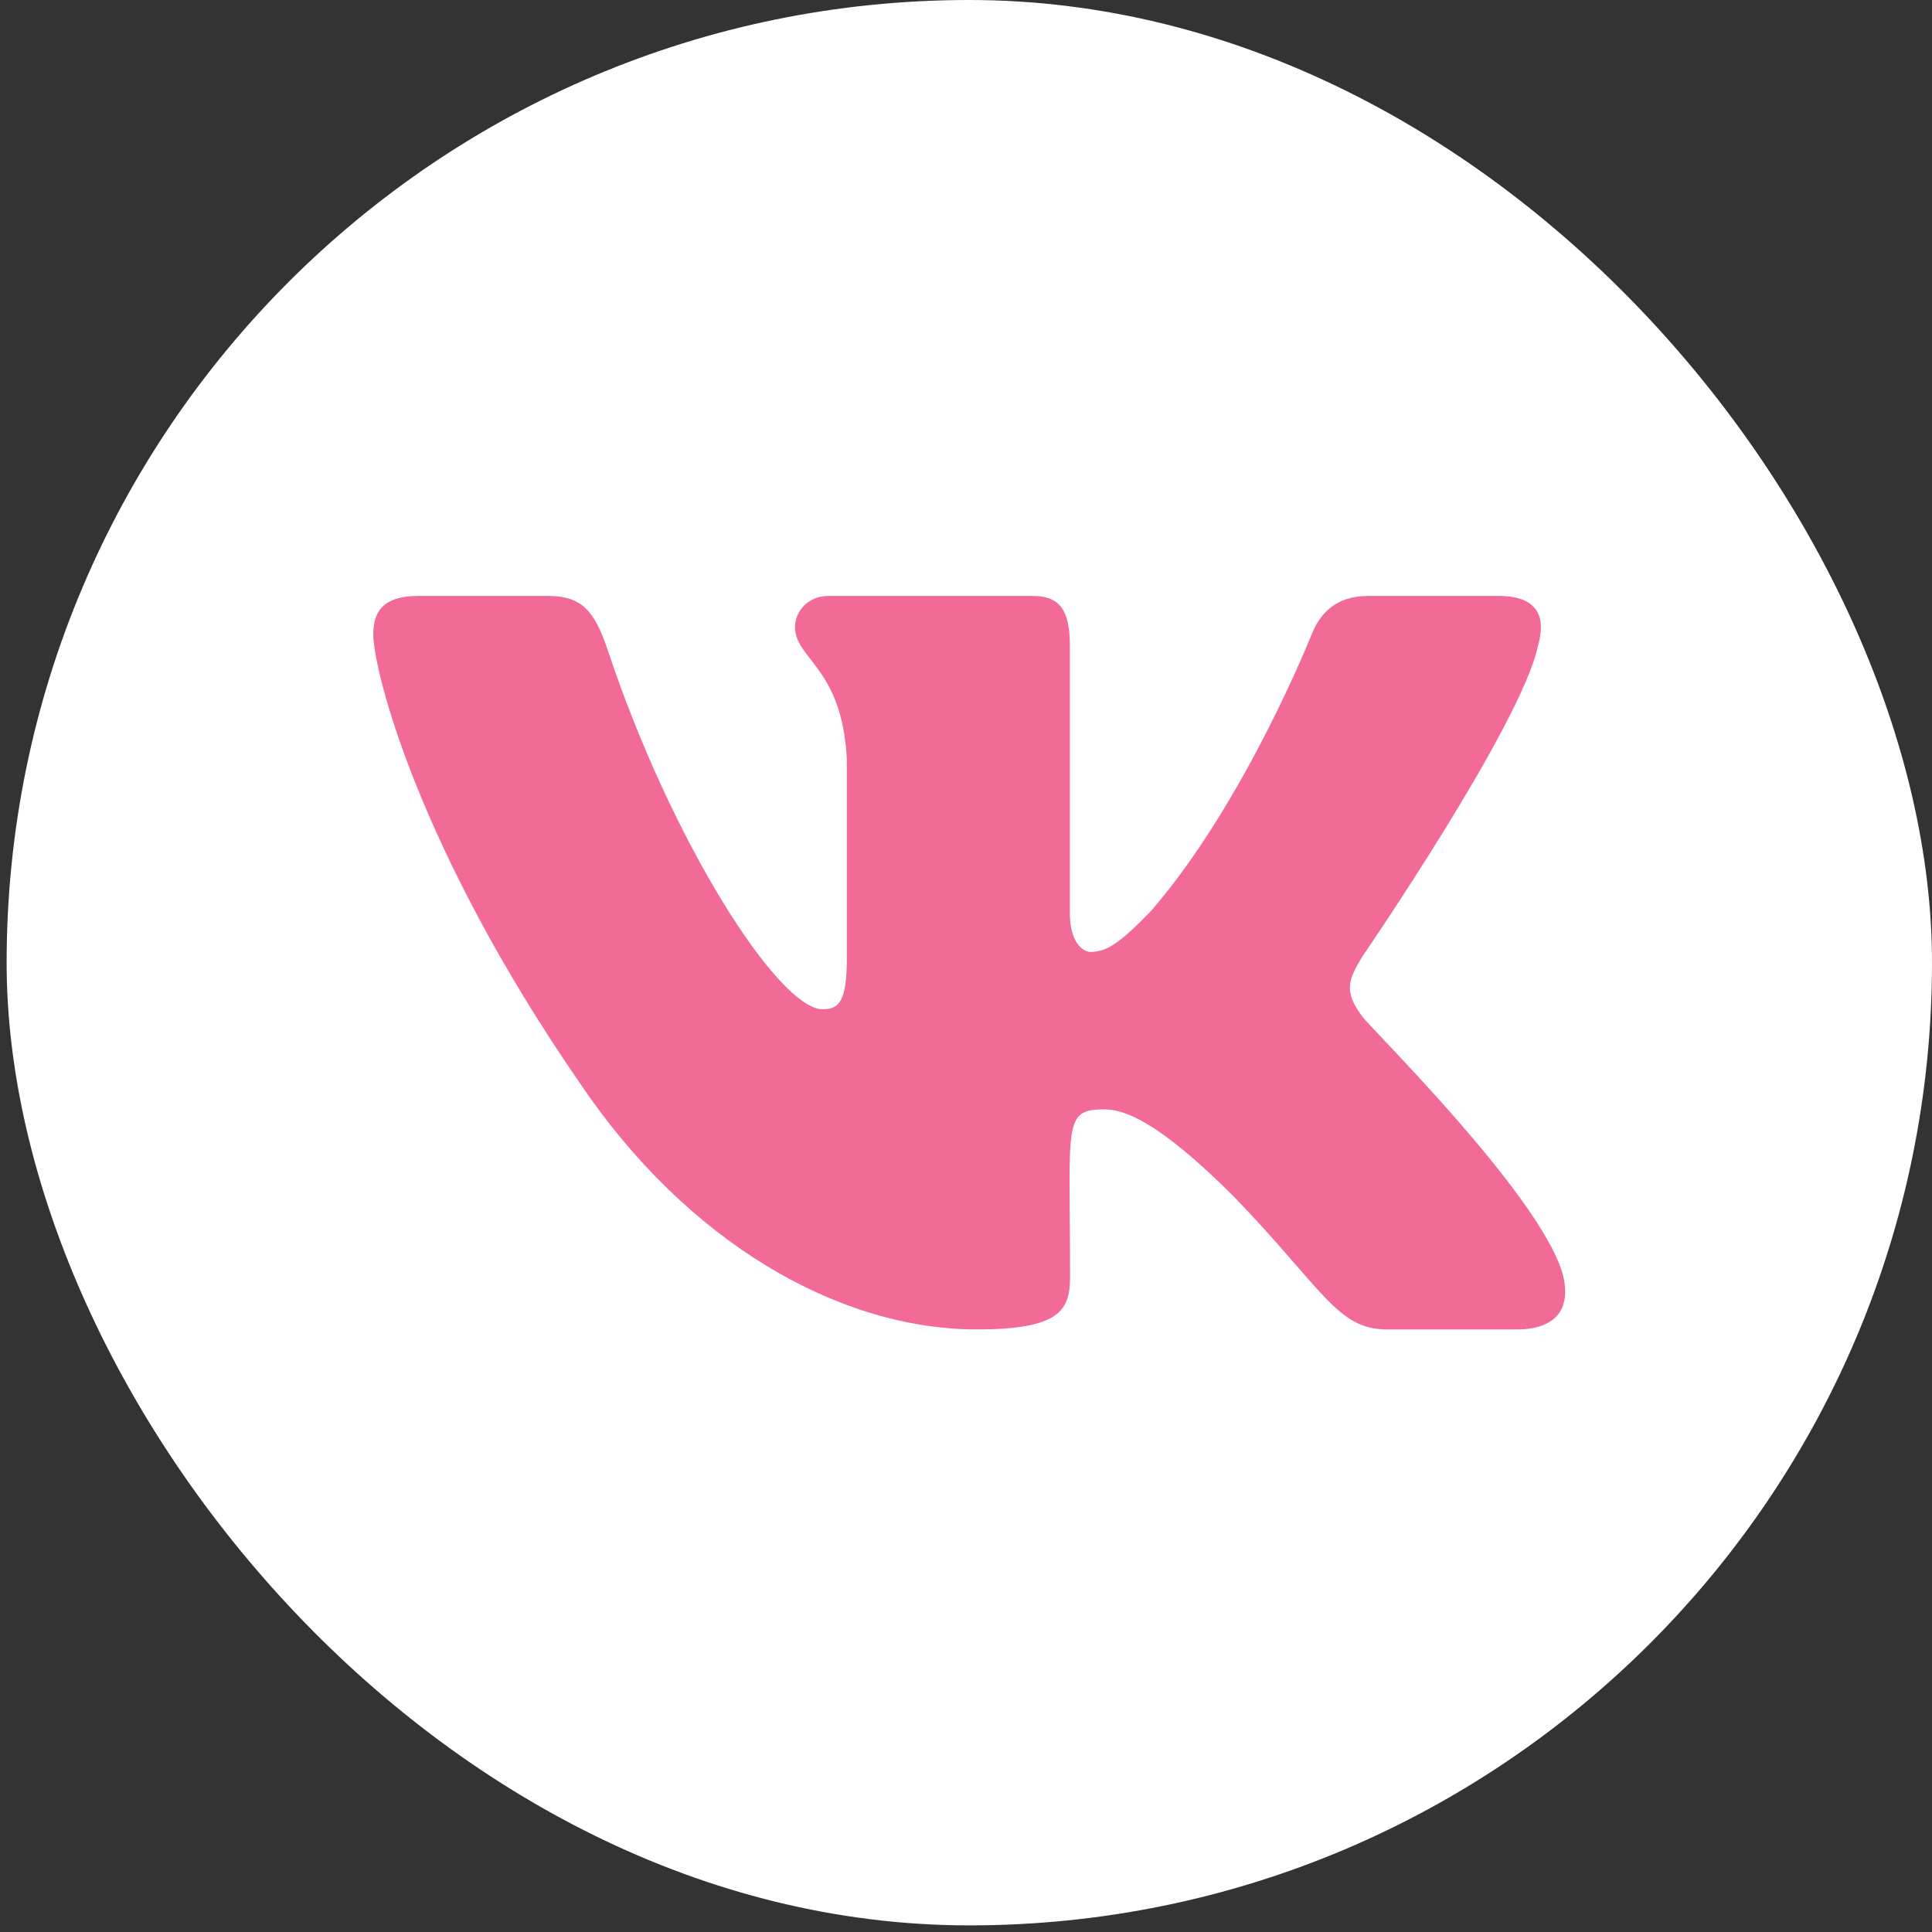
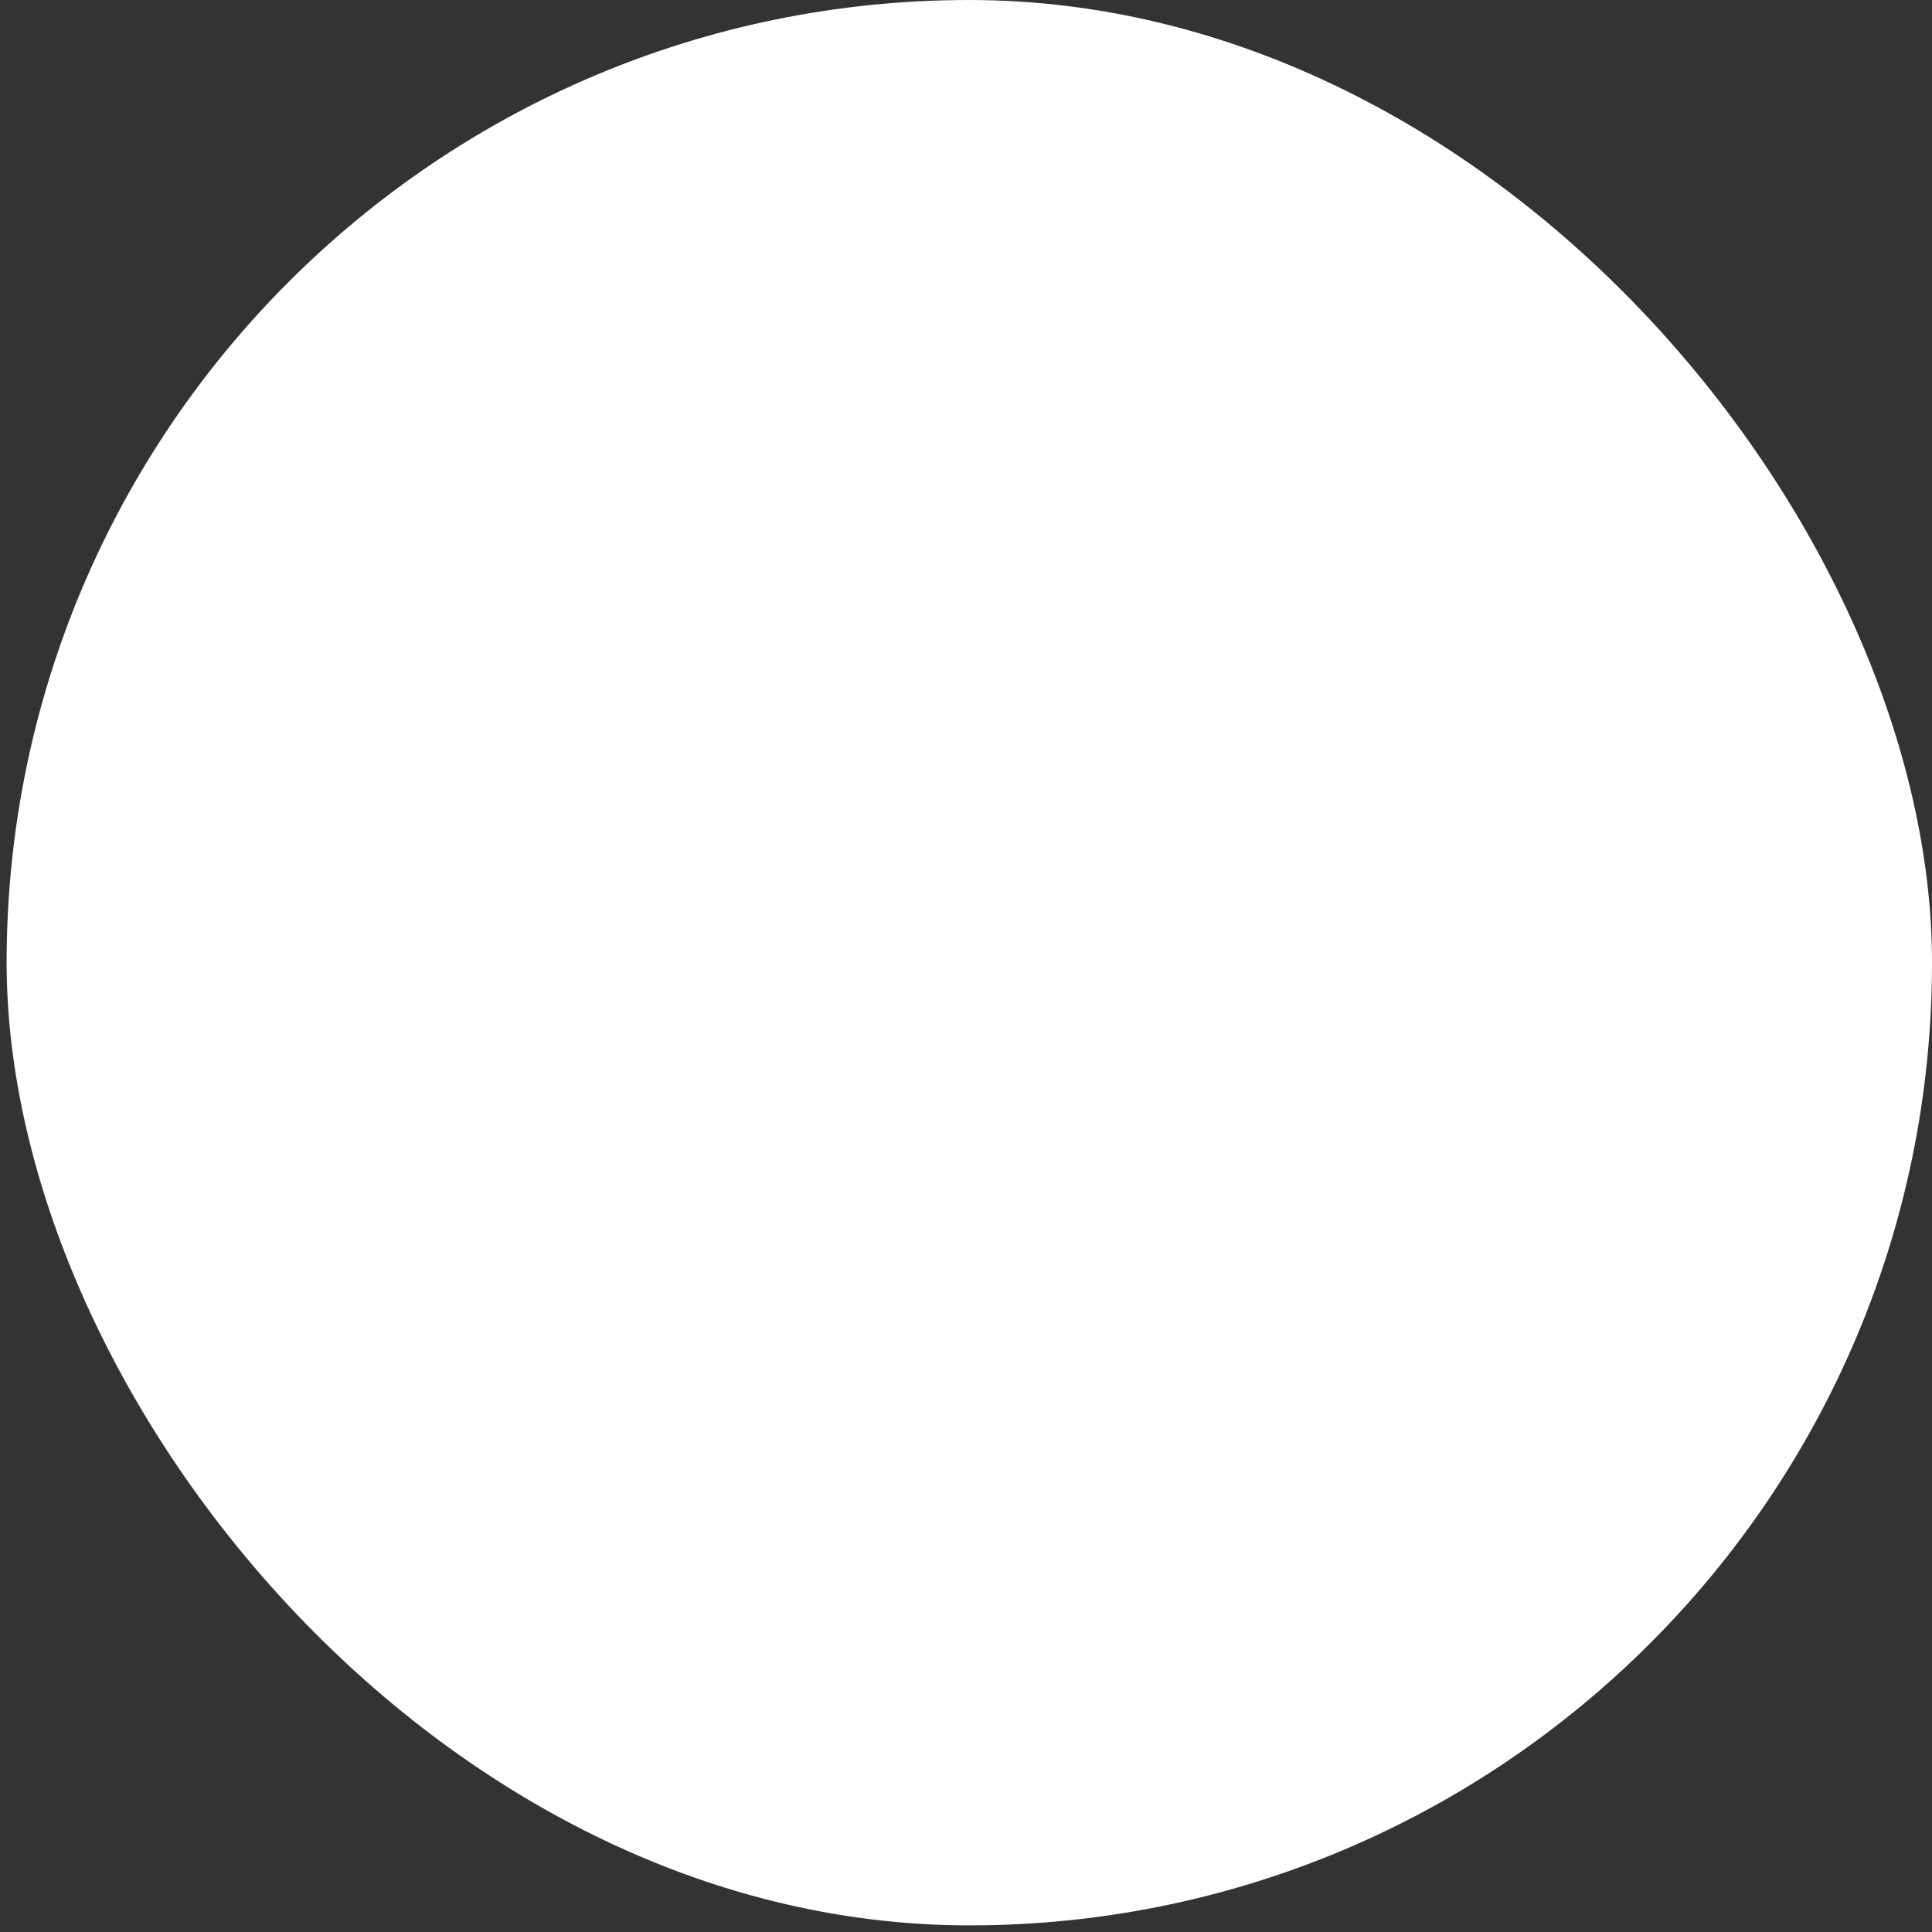
<svg xmlns="http://www.w3.org/2000/svg" width="28" height="28" viewBox="0 0 28 28" fill="none">
  <rect x="0" y="0" width="28" height="28" fill="#333333" stroke="none" />
  <rect x="0.096" width="27.904" height="27.904" rx="13.952" fill="white" />
-   <path d="M22.29 9.358C22.409 8.943 22.29 8.637 21.72 8.637H19.831C19.35 8.637 19.128 8.9 19.01 9.192C19.01 9.192 18.048 11.62 16.688 13.195C16.249 13.65 16.047 13.796 15.806 13.796C15.688 13.796 15.505 13.65 15.505 13.235V9.358C15.505 8.86 15.37 8.637 14.973 8.637H12.003C11.702 8.637 11.522 8.87 11.522 9.086C11.522 9.557 12.202 9.667 12.273 10.996V13.879C12.273 14.51 12.164 14.627 11.923 14.627C11.282 14.627 9.723 12.188 8.8 9.398C8.614 8.856 8.431 8.637 7.947 8.637H6.058C5.519 8.637 5.41 8.9 5.41 9.192C5.41 9.71 6.051 12.285 8.396 15.686C9.957 18.008 12.157 19.267 14.158 19.267C15.361 19.267 15.508 18.988 15.508 18.507C15.508 16.288 15.399 16.078 16.002 16.078C16.281 16.078 16.762 16.224 17.884 17.344C19.167 18.673 19.379 19.267 20.097 19.267H21.986C22.524 19.267 22.797 18.988 22.64 18.437C22.281 17.277 19.853 14.892 19.744 14.733C19.465 14.361 19.545 14.195 19.744 13.863C19.747 13.859 22.053 10.498 22.29 9.358Z" fill="#F26B97" />
</svg>